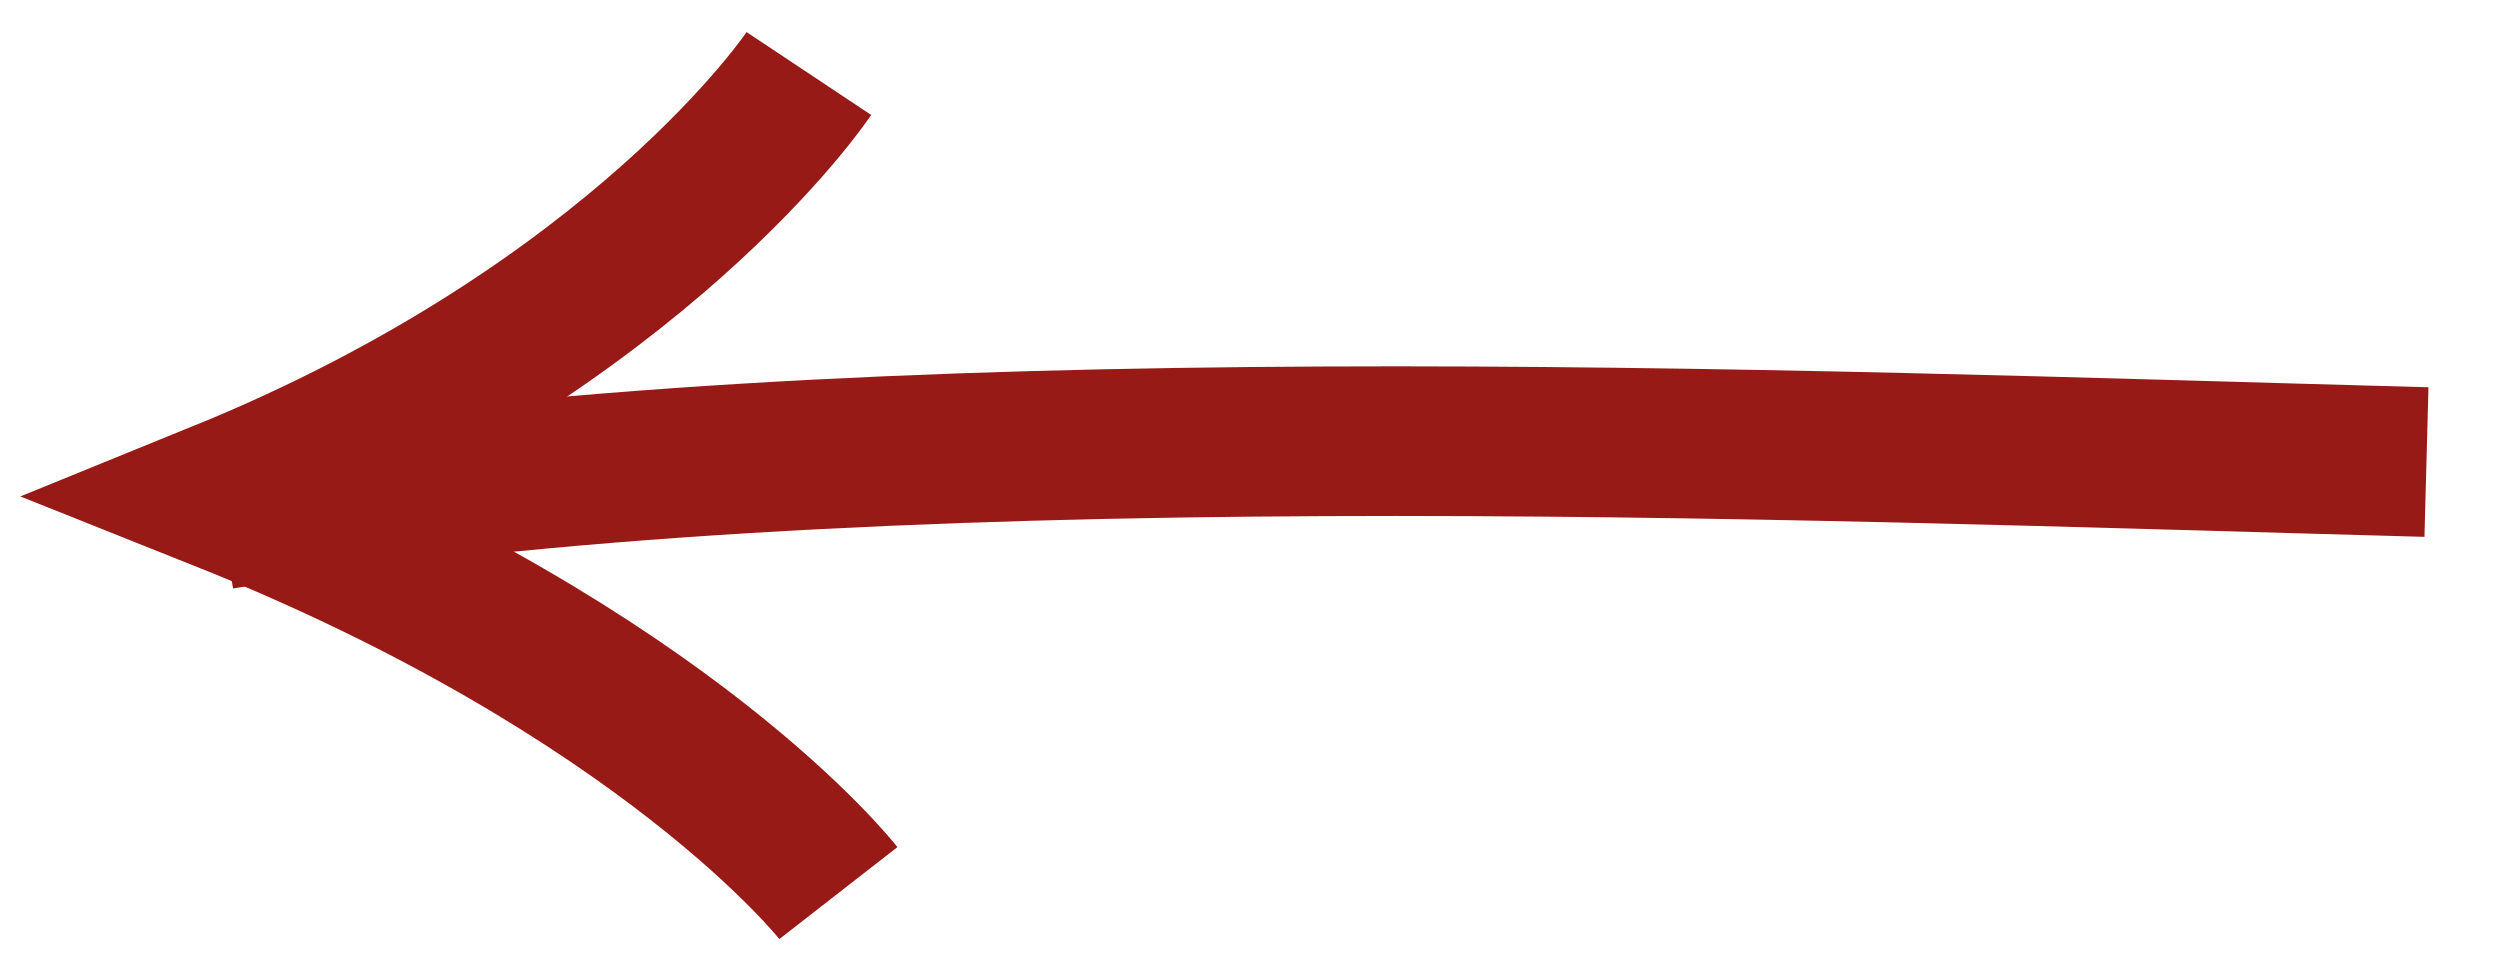
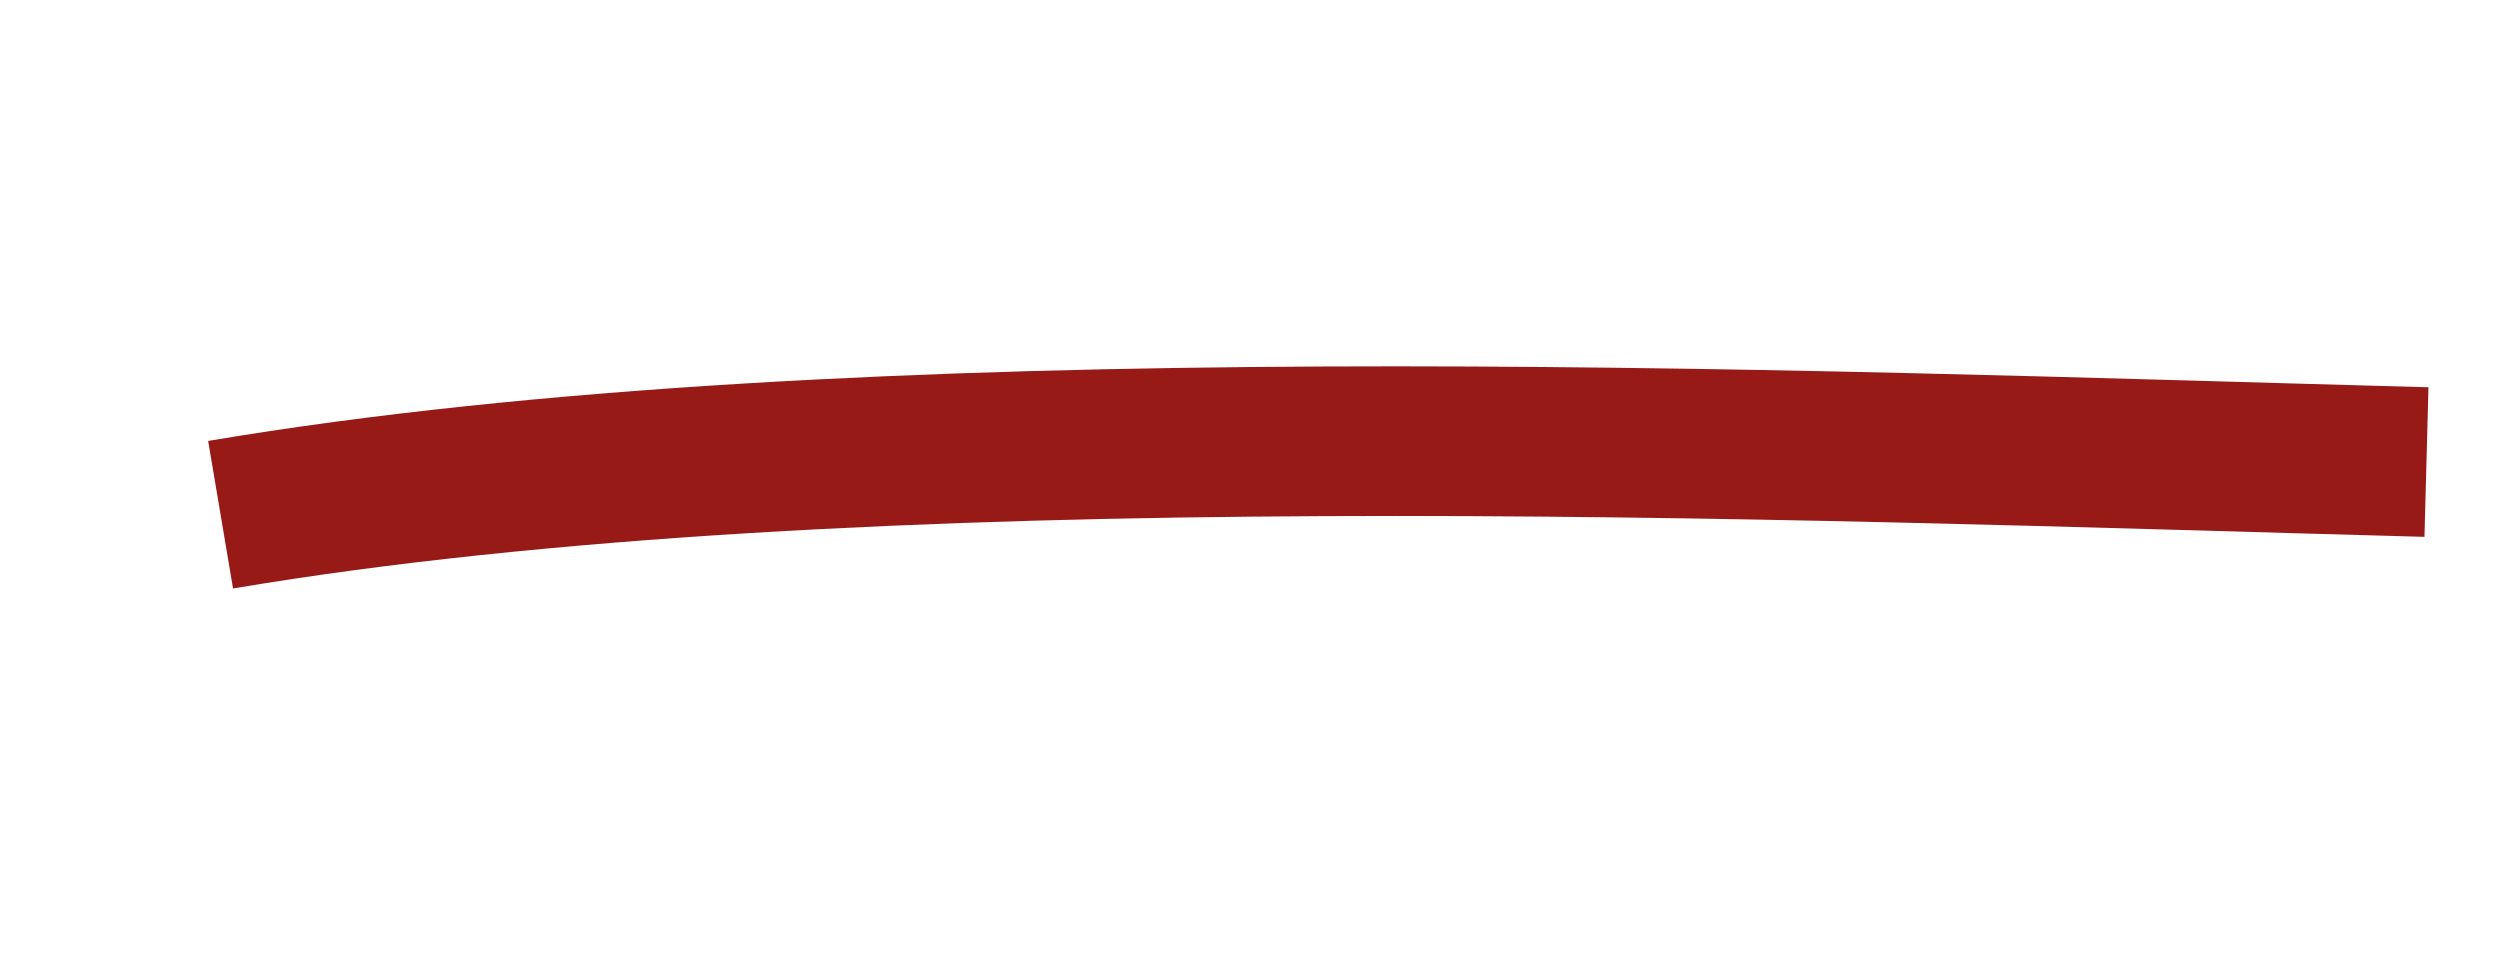
<svg xmlns="http://www.w3.org/2000/svg" width="34" height="13" viewBox="0 0 34 13" fill="none">
  <path d="M3 7C11.722 5.528 24.27 6.049 33 6.284" stroke="#981A17" stroke-width="2.035" stroke-miterlimit="10" />
-   <path d="M11.001 1C11.001 1 8.733 4.41 3 6.742C9.081 9.167 11.402 12.146 11.402 12.146" stroke="#981A17" stroke-width="2.035" stroke-miterlimit="10" />
</svg>